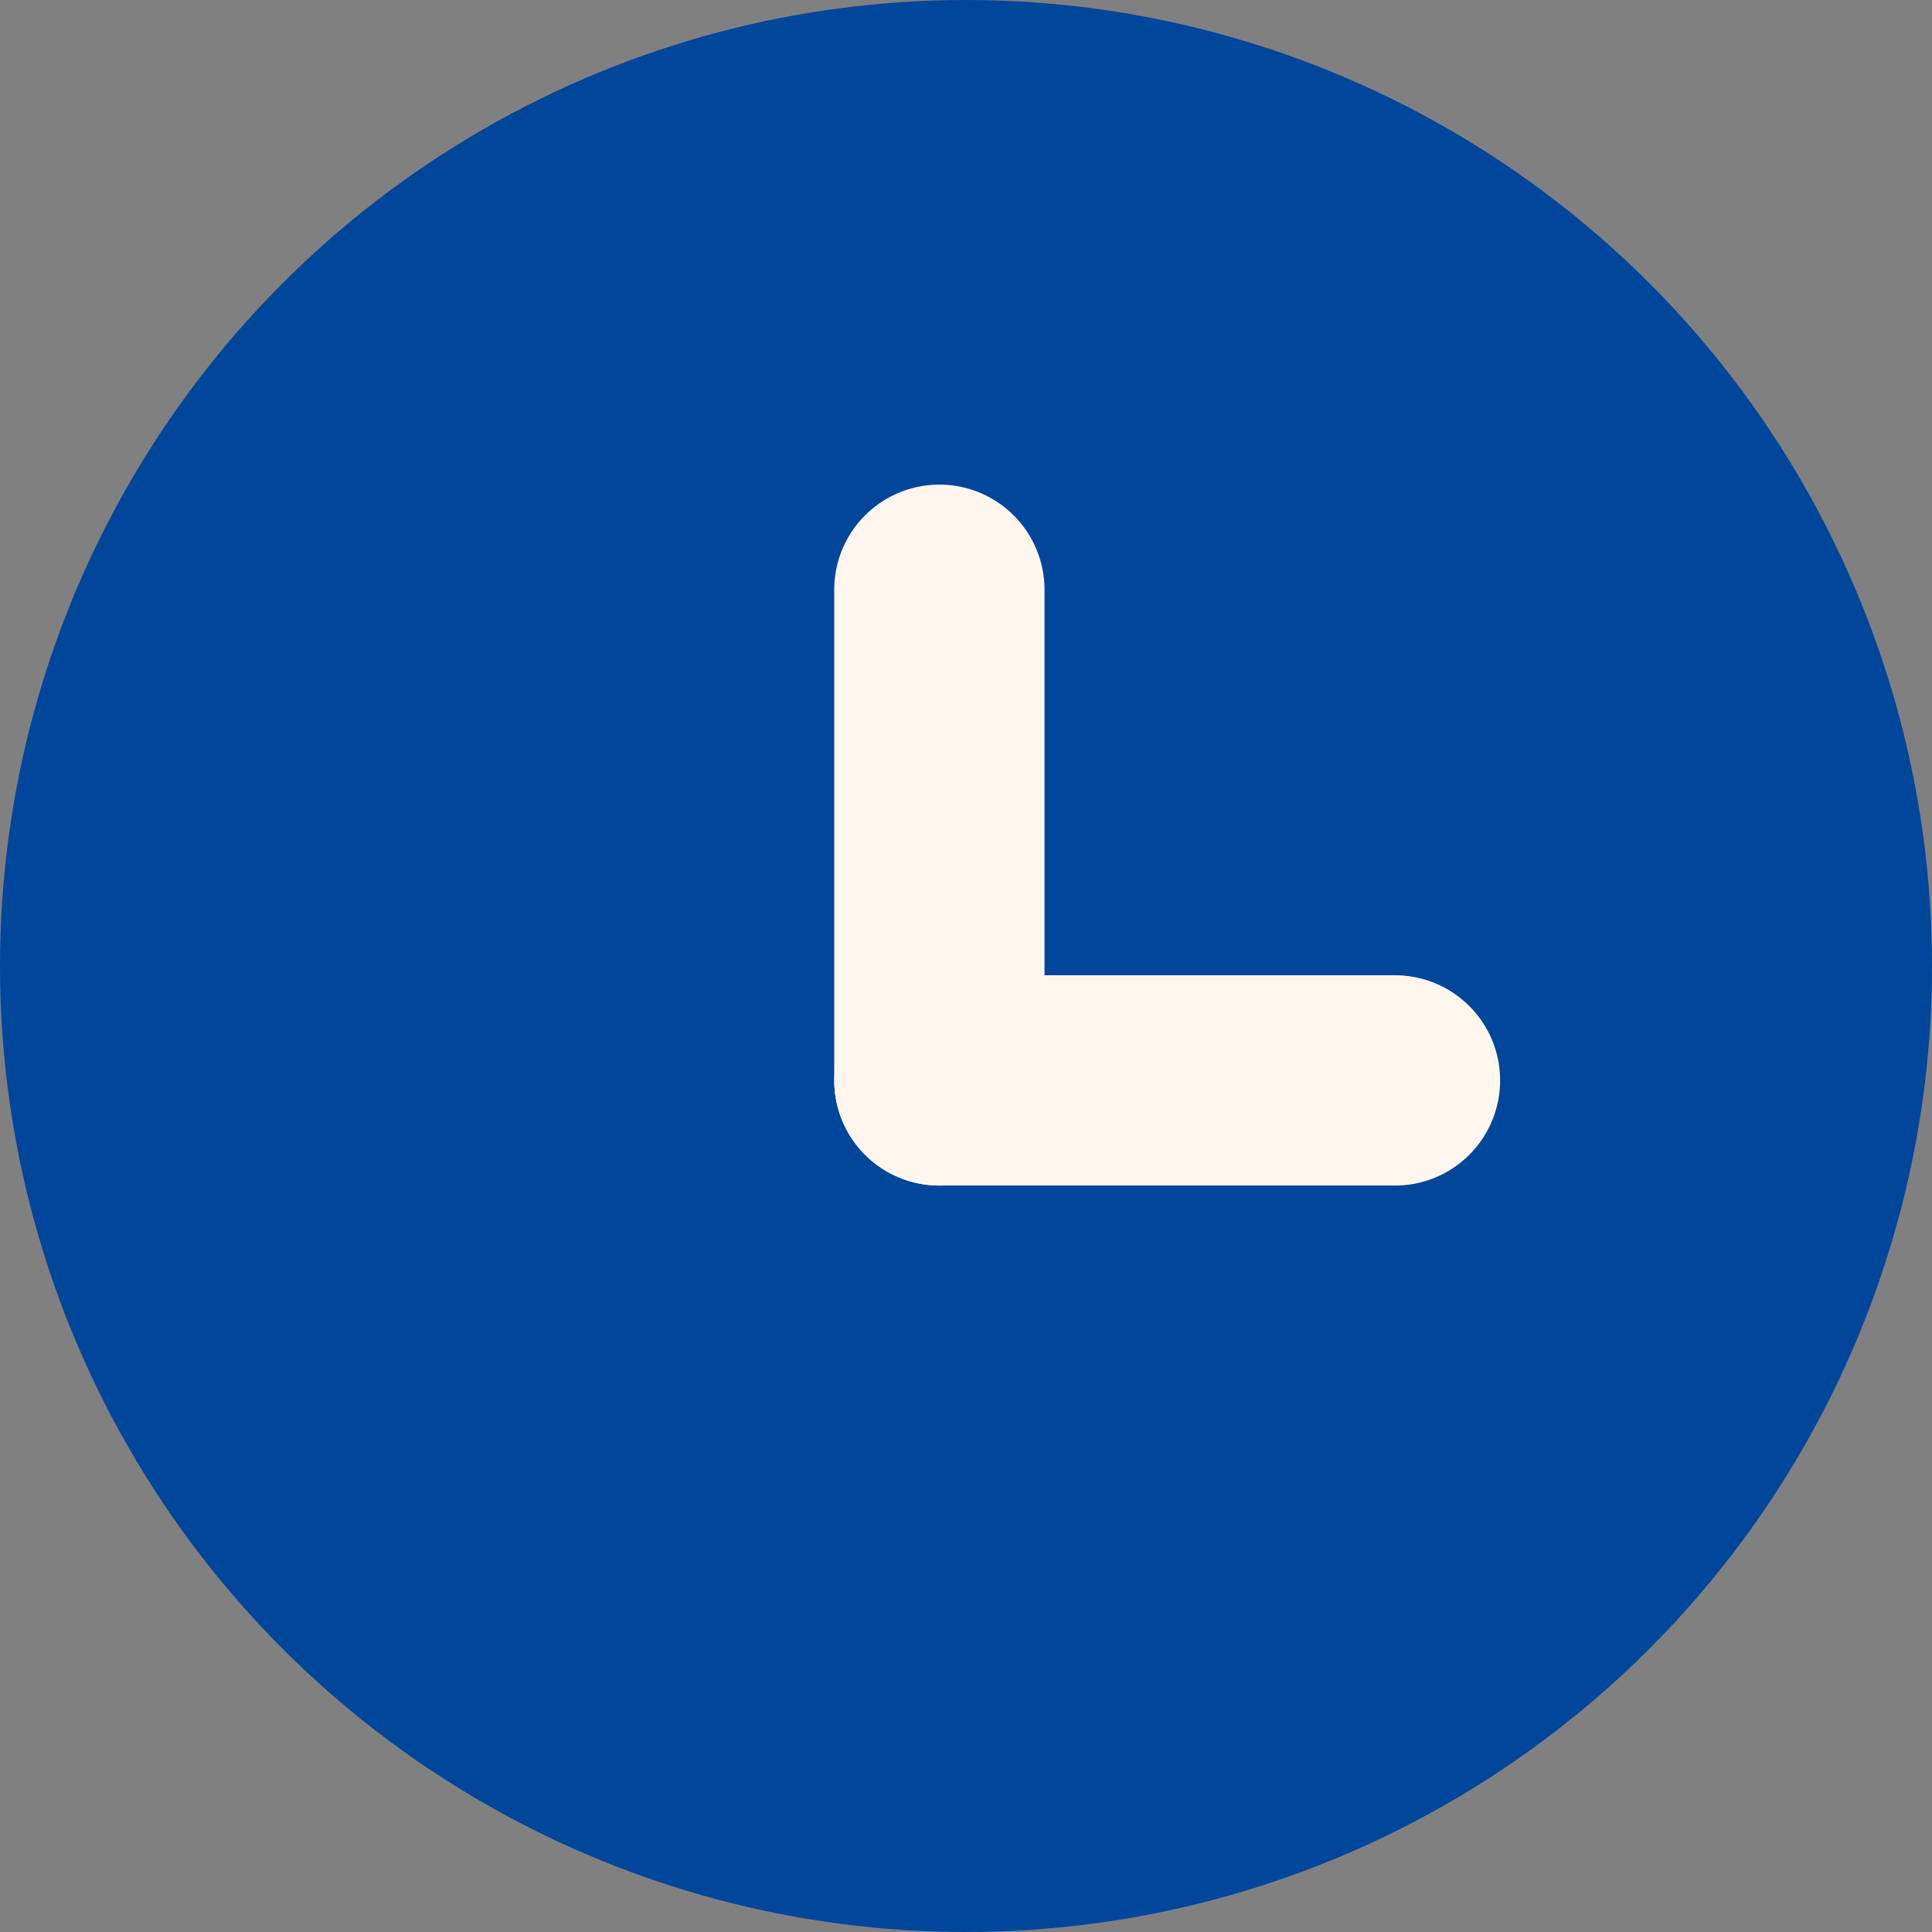
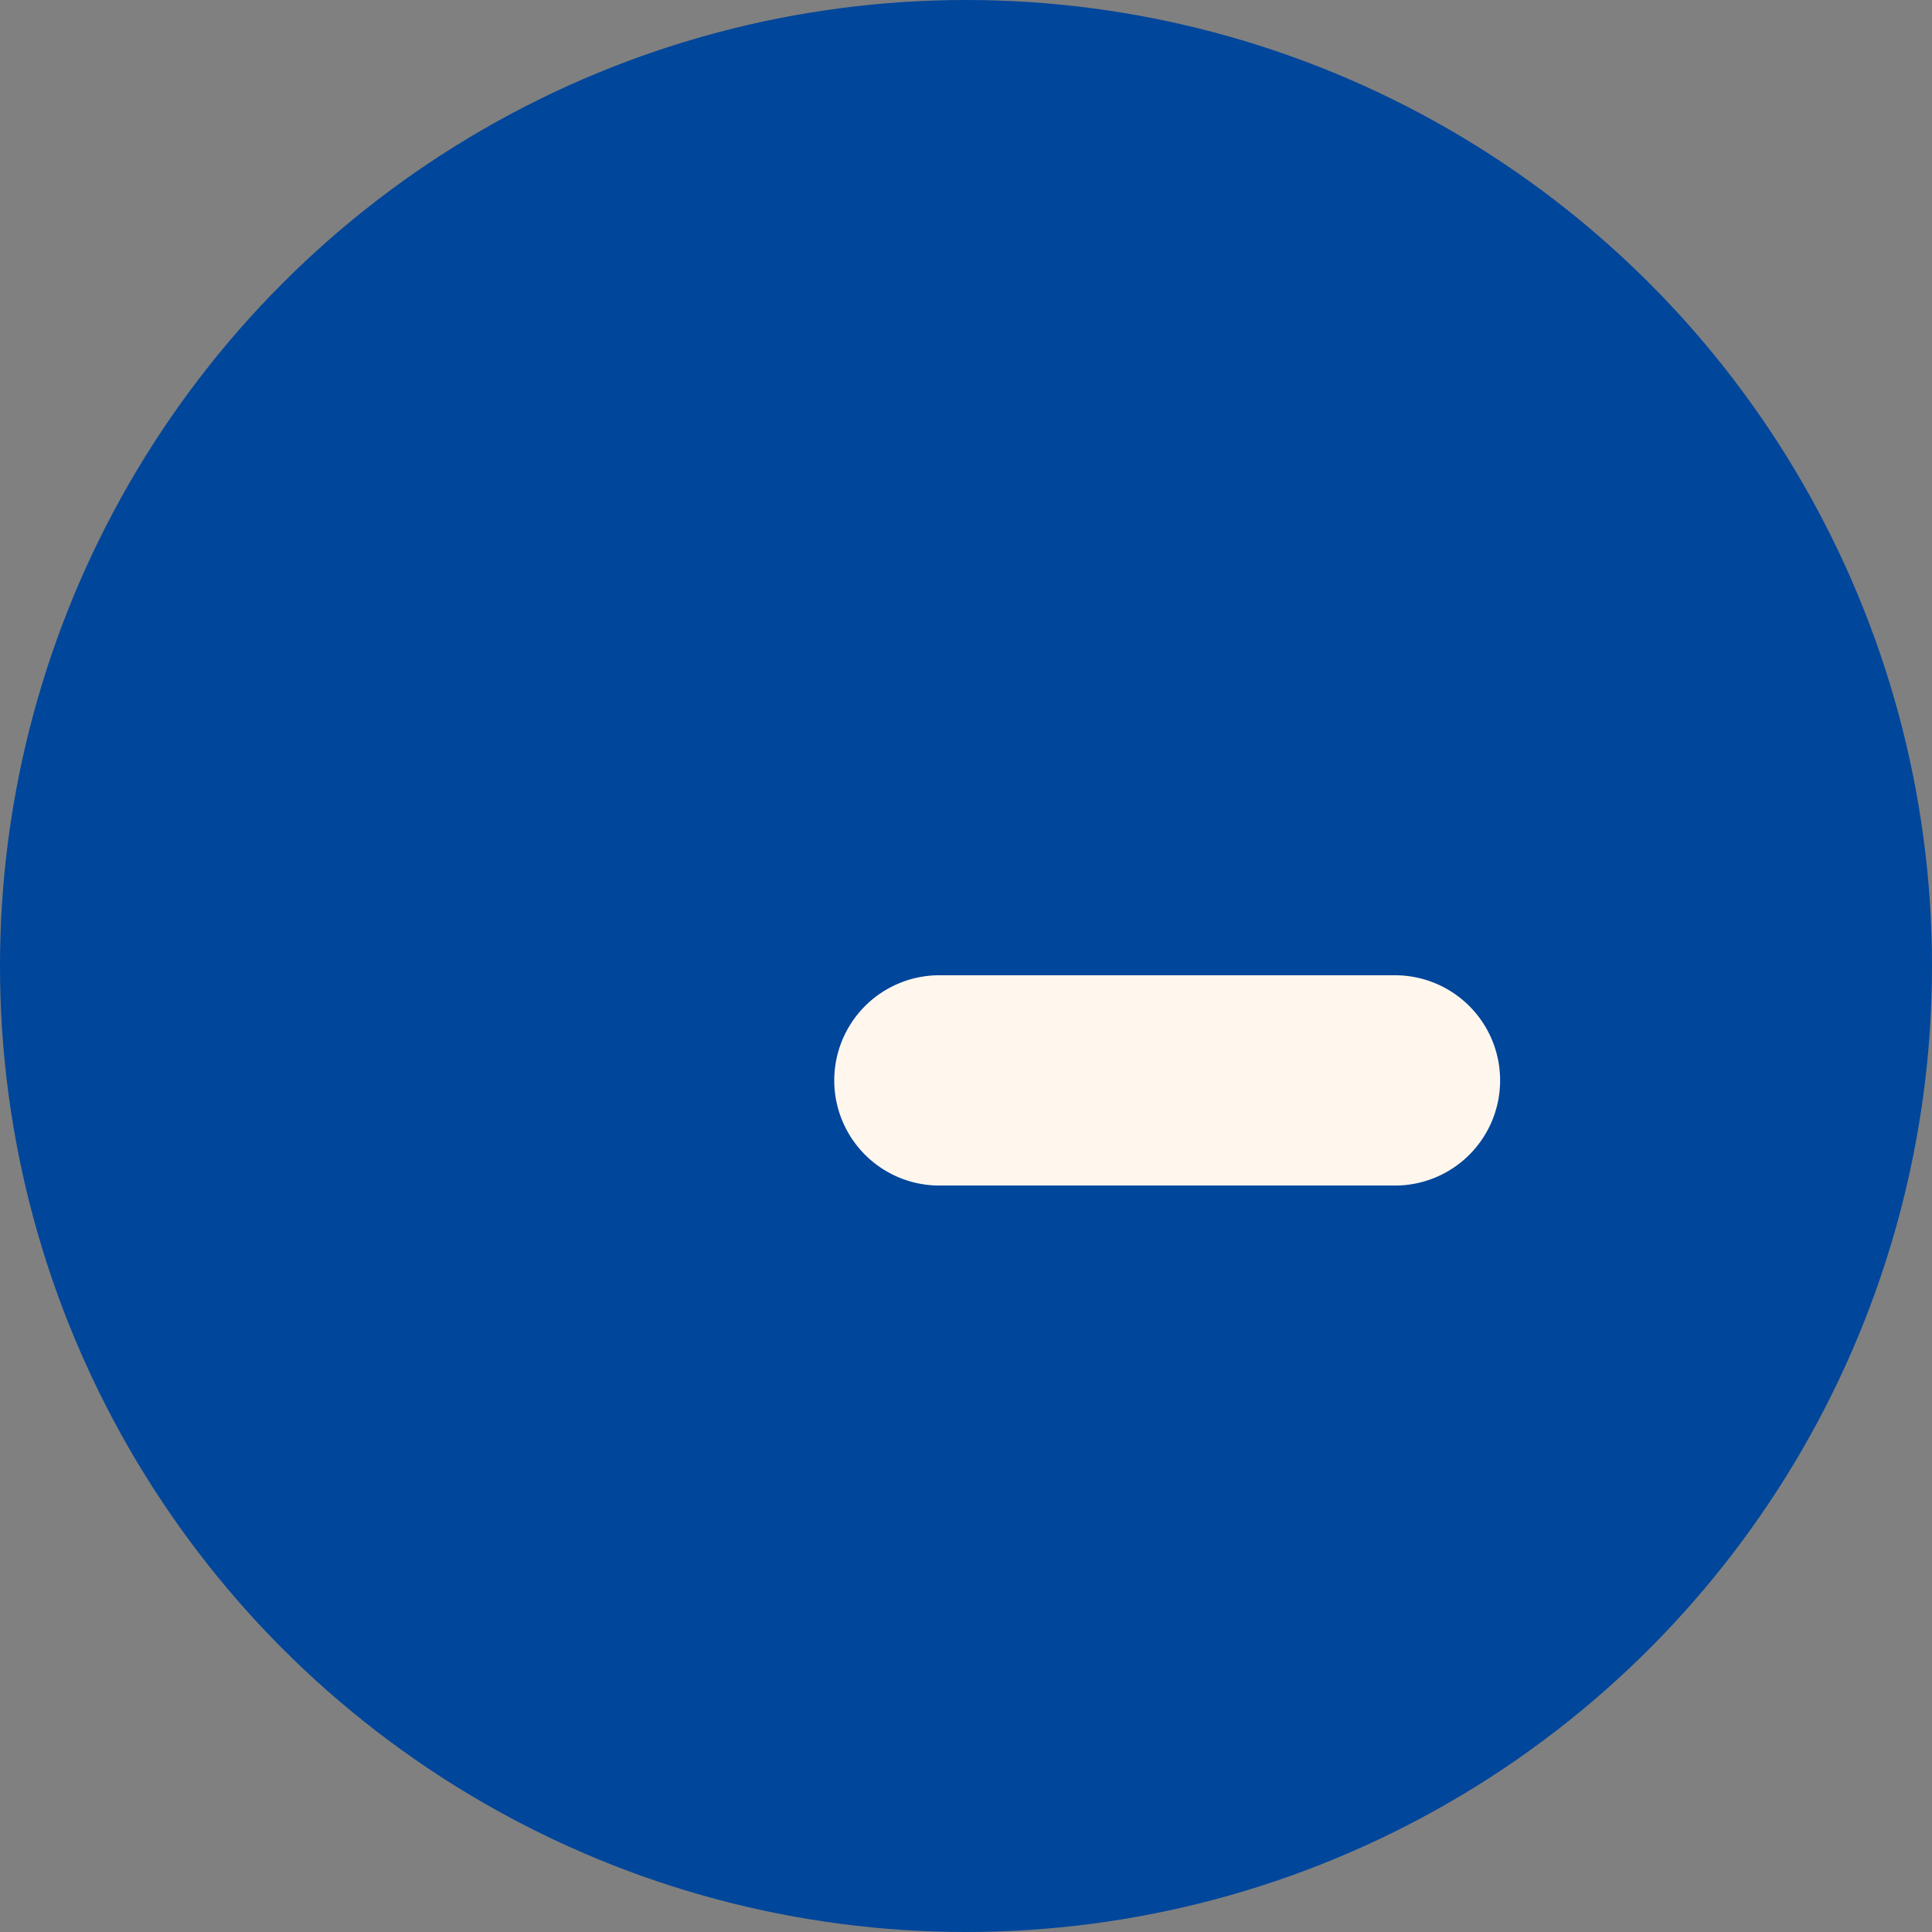
<svg xmlns="http://www.w3.org/2000/svg" id="locationIcon_clock" width="44" height="44" viewBox="0 0 44 44">
  <rect x="0" y="0" width="44" height="44" fill="#808080" stroke="none" />
  <circle id="橢圓_534" data-name="橢圓 534" cx="22" cy="22" r="22" fill="#00469b" />
-   <path id="矩形_535" data-name="矩形 535" d="M21.394,9.643a2.394,2.394,0,0,1,2.394,2.394V23.211a2.394,2.394,0,0,1-4.789,0V12.038A2.394,2.394,0,0,1,21.394,9.643Z" transform="translate(0 1.394)" fill="#fff7ee" />
  <path id="矩形_535_拷貝" data-name="矩形 535 拷貝" d="M34.164,25.606A2.394,2.394,0,0,1,31.77,28H21.394a2.394,2.394,0,1,1,0-4.789H31.77A2.394,2.394,0,0,1,34.164,25.606Z" transform="translate(0 -1)" fill="#fff7ee" />
</svg>